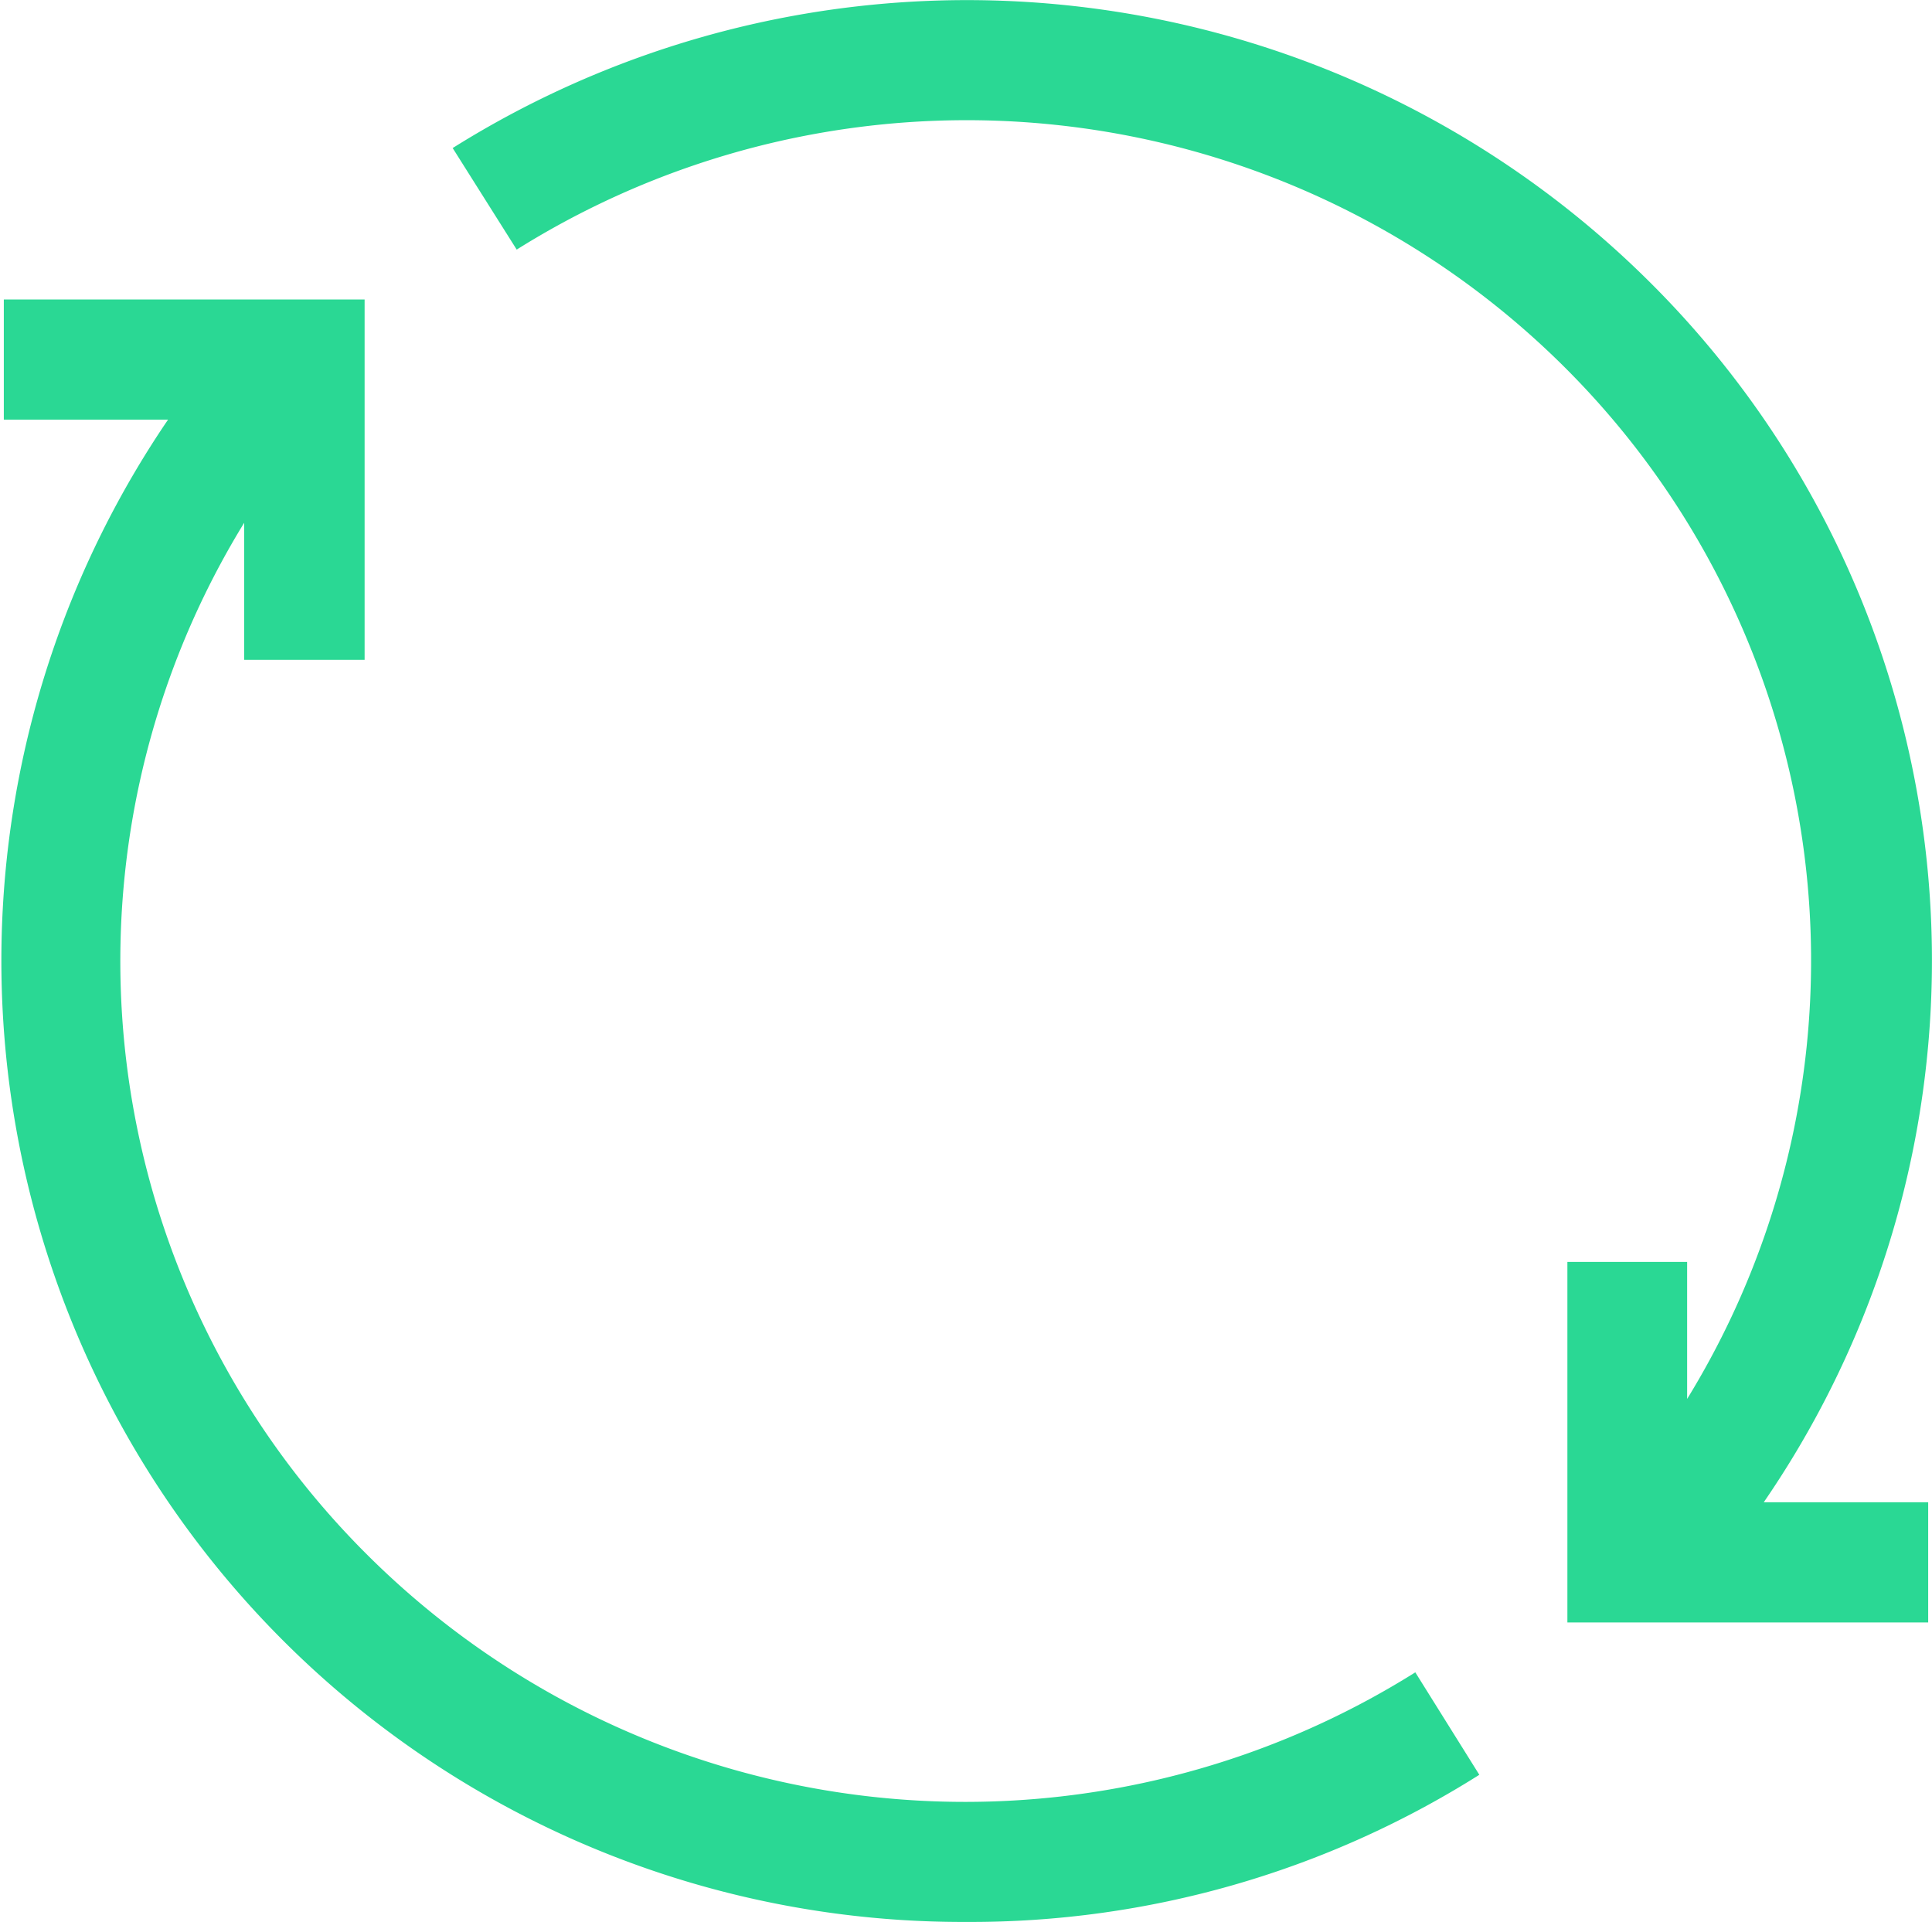
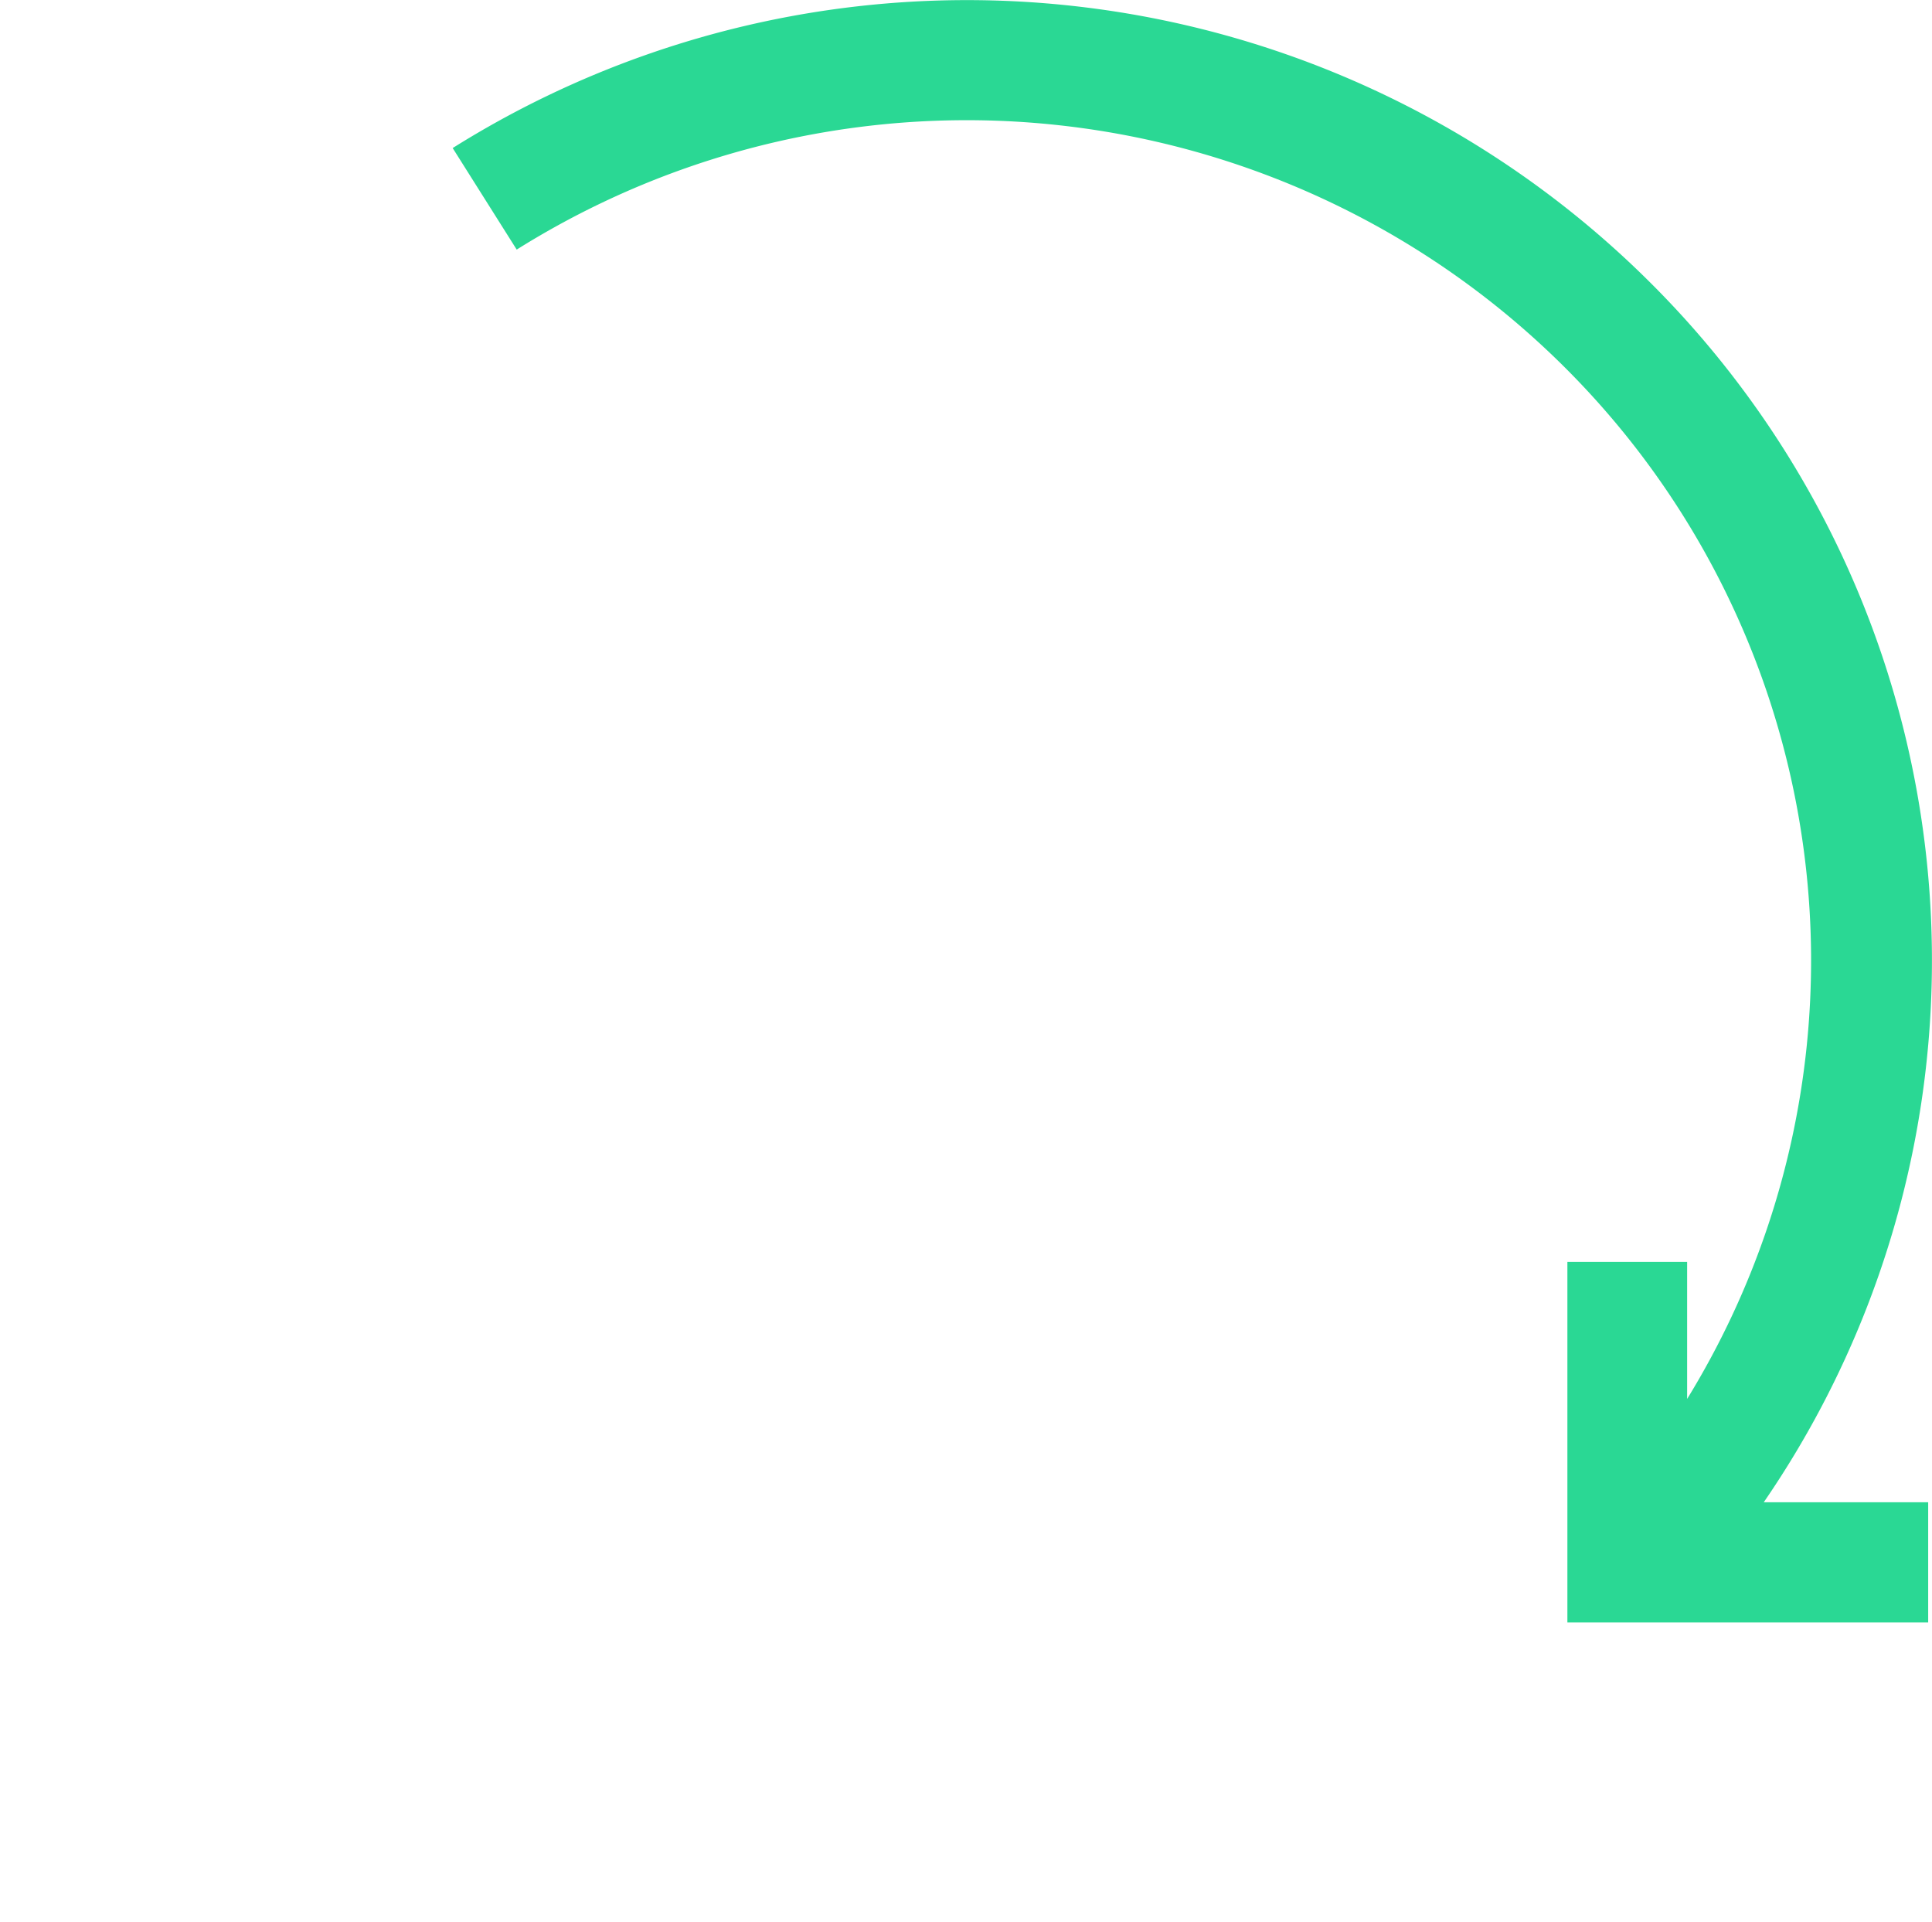
<svg xmlns="http://www.w3.org/2000/svg" viewBox="0 0 86 85.55">
  <defs>
    <style>.cls-1{fill:#2ad894;}</style>
  </defs>
  <title>automated</title>
  <g id="Layer_2" data-name="Layer 2">
    <g id="Icons">
-       <path class="cls-1" d="M16.41,69.27a37.27,37.27,0,0,1-5.54-46v6.1h5.36V13.33H.17v5.35H7.48A42.79,42.79,0,0,0,43,85.55,42.4,42.4,0,0,0,65.85,79L63,74.44A37.7,37.7,0,0,1,16.41,69.27Z" />
      <path class="cls-1" d="M73.37,12.49a43.08,43.08,0,0,0-53.22-5.9L23,11.11a37.71,37.71,0,0,1,46.57,5.16,37.27,37.27,0,0,1,5.53,46v-6.1H69.77V72.22H85.83V66.87H78.51A42.58,42.58,0,0,0,73.37,12.49Z" />
    </g>
  </g>
</svg>